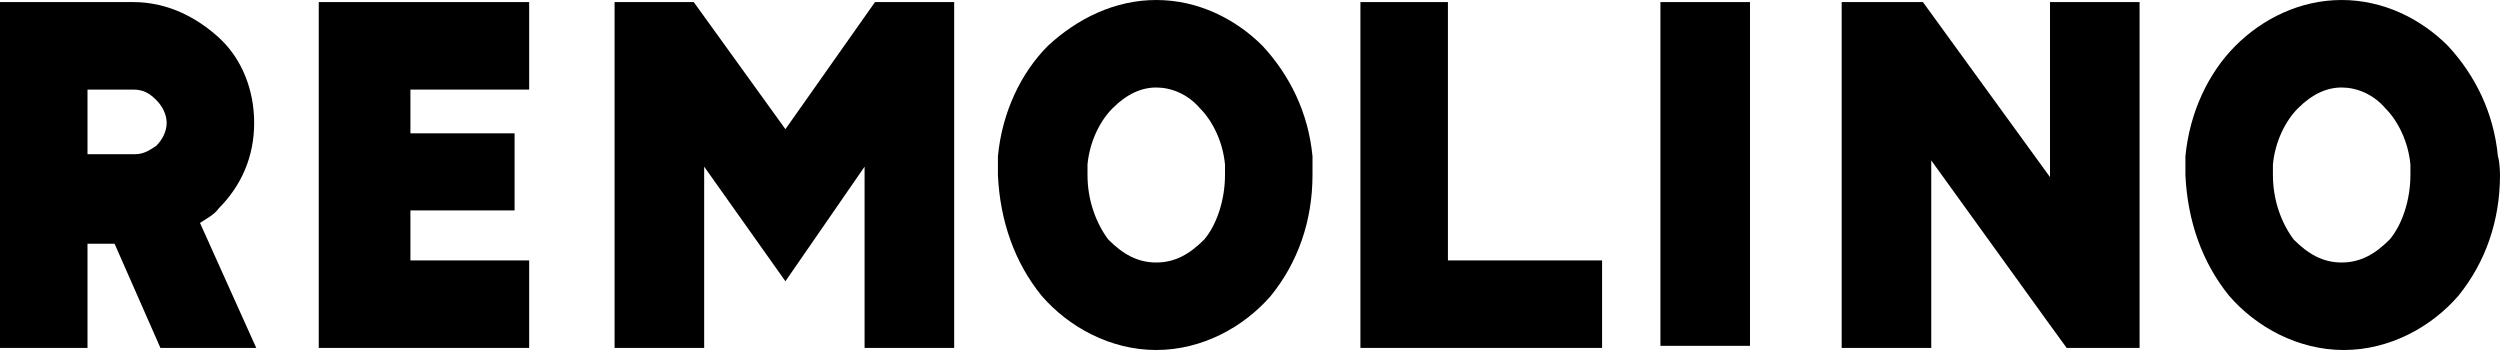
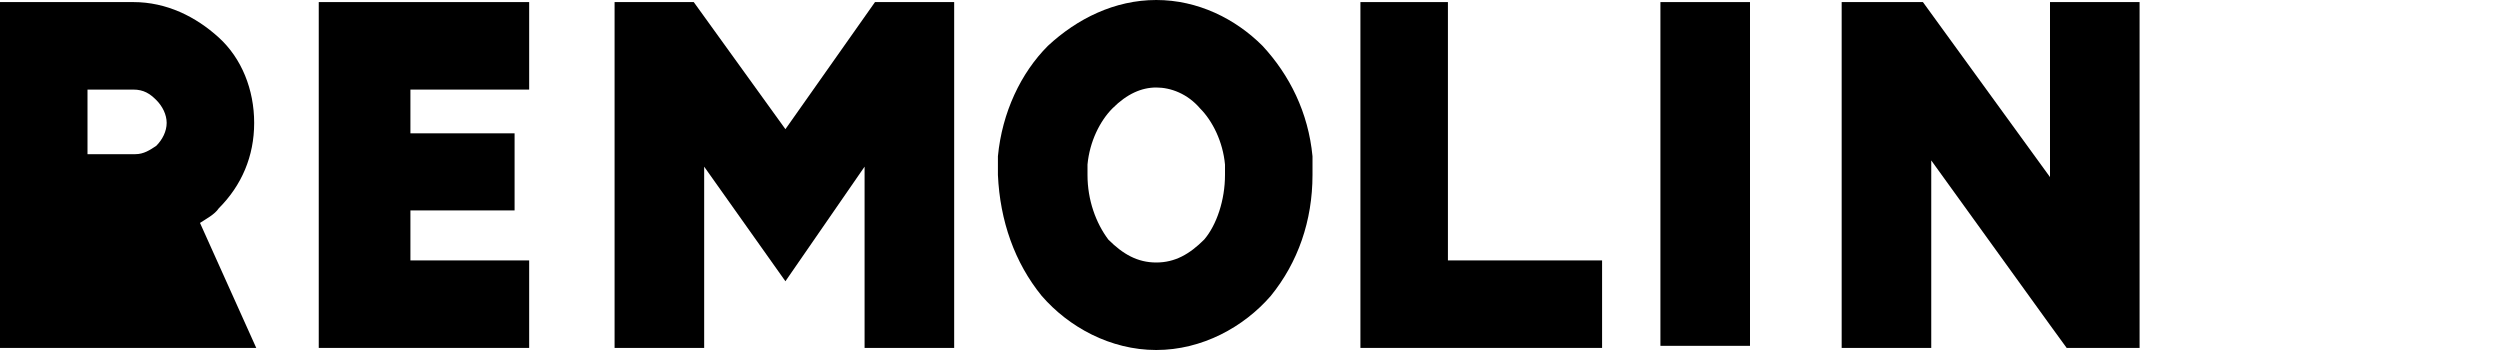
<svg xmlns="http://www.w3.org/2000/svg" version="1.1" x="0px" y="0px" width="120px" height="16.8px" viewBox="0 0 120 16.8" style="enable-background:new 0 0 120 16.8;" xml:space="preserve">
  <style type="text/css">
	.st0{fill:#000000;}
</style>
  <defs>
</defs>
  <g>
-     <path class="st0" d="M4.2,7.4h2.3c0.4,0,0.7-0.2,1-0.4C7.8,6.7,8,6.3,8,5.9c0-0.4-0.2-0.8-0.5-1.1C7.2,4.5,6.9,4.3,6.4,4.3H4.2V7.4   z M4.2,16.7H0V0.1h6.4c1.6,0,3,0.7,4.1,1.7c1.1,1,1.7,2.5,1.7,4.1c0,1.6-0.6,3-1.7,4.1c-0.2,0.3-0.6,0.5-0.9,0.7l2.7,6H7.7l-2.2-5   H4.2V16.7z" />
+     <path class="st0" d="M4.2,7.4h2.3c0.4,0,0.7-0.2,1-0.4C7.8,6.7,8,6.3,8,5.9c0-0.4-0.2-0.8-0.5-1.1C7.2,4.5,6.9,4.3,6.4,4.3H4.2V7.4   z M4.2,16.7H0V0.1h6.4c1.6,0,3,0.7,4.1,1.7c1.1,1,1.7,2.5,1.7,4.1c0,1.6-0.6,3-1.7,4.1c-0.2,0.3-0.6,0.5-0.9,0.7l2.7,6H7.7H4.2V16.7z" />
    <polygon class="st0" points="19.7,4.3 19.7,6.4 24.7,6.4 24.7,10.1 19.7,10.1 19.7,12.5 25.4,12.5 25.4,16.7 15.3,16.7 15.3,0.1    25.4,0.1 25.4,4.3  " />
    <polygon class="st0" points="33.8,16.7 29.5,16.7 29.5,0.1 33.3,0.1 37.7,6.2 42,0.1 45.8,0.1 45.8,16.7 41.5,16.7 41.5,8    37.7,13.5 33.8,8  " />
    <path class="st0" d="M57.6,5.2c-0.6-0.7-1.4-1-2.1-1c-0.7,0-1.4,0.3-2.1,1c-0.6,0.6-1.1,1.6-1.2,2.7v0.5c0,1.2,0.4,2.3,1,3.1   c0.7,0.7,1.4,1.1,2.3,1.1c0.9,0,1.6-0.4,2.3-1.1c0.6-0.7,1-1.9,1-3.1V7.9C58.7,6.8,58.2,5.8,57.6,5.2 M63,8.4c0,2.2-0.7,4.2-2,5.8   c-1.3,1.5-3.3,2.6-5.5,2.6c-2.2,0-4.2-1.1-5.5-2.6c-1.3-1.6-2-3.6-2.1-5.8c0-0.3,0-0.6,0-0.9c0.2-2.1,1.1-4,2.4-5.3   C51.7,0.9,53.5,0,55.5,0c2,0,3.8,0.9,5.1,2.2c1.3,1.4,2.2,3.2,2.4,5.3C63,7.8,63,8.4,63,8.4" />
    <polygon class="st0" points="65.3,0.1 69.5,0.1 69.5,12.5 76.9,12.5 76.9,16.7 65.3,16.7  " />
    <rect x="79.7" y="0.1" class="st0" width="4.3" height="16.5" />
    <polygon class="st0" points="102.7,0.1 102.7,16.7 99.2,16.7 98.4,15.6 92.7,7.7 92.7,16.7 88.4,16.7 88.4,0.1 92.3,0.1 98.4,8.5    98.4,0.1  " />
-     <path class="st0" d="M114.5,5.2c-0.6-0.7-1.4-1-2.1-1c-0.7,0-1.4,0.3-2.1,1c-0.6,0.6-1.1,1.6-1.2,2.7v0.5c0,1.2,0.4,2.3,1,3.1   c0.7,0.7,1.4,1.1,2.3,1.1c0.9,0,1.6-0.4,2.3-1.1c0.6-0.7,1-1.9,1-3.1V7.9C115.6,6.8,115.1,5.8,114.5,5.2 M120,8.4   c0,2.2-0.7,4.2-2,5.8c-1.3,1.5-3.3,2.6-5.5,2.6c-2.2,0-4.2-1.1-5.5-2.6c-1.3-1.6-2-3.6-2.1-5.8c0-0.3,0-0.6,0-0.9   c0.2-2.1,1.1-4,2.4-5.3c1.3-1.3,3.1-2.2,5.1-2.2c2,0,3.8,0.9,5.1,2.2c1.3,1.4,2.2,3.2,2.4,5.3C120,7.8,120,8.4,120,8.4" />
  </g>
</svg>